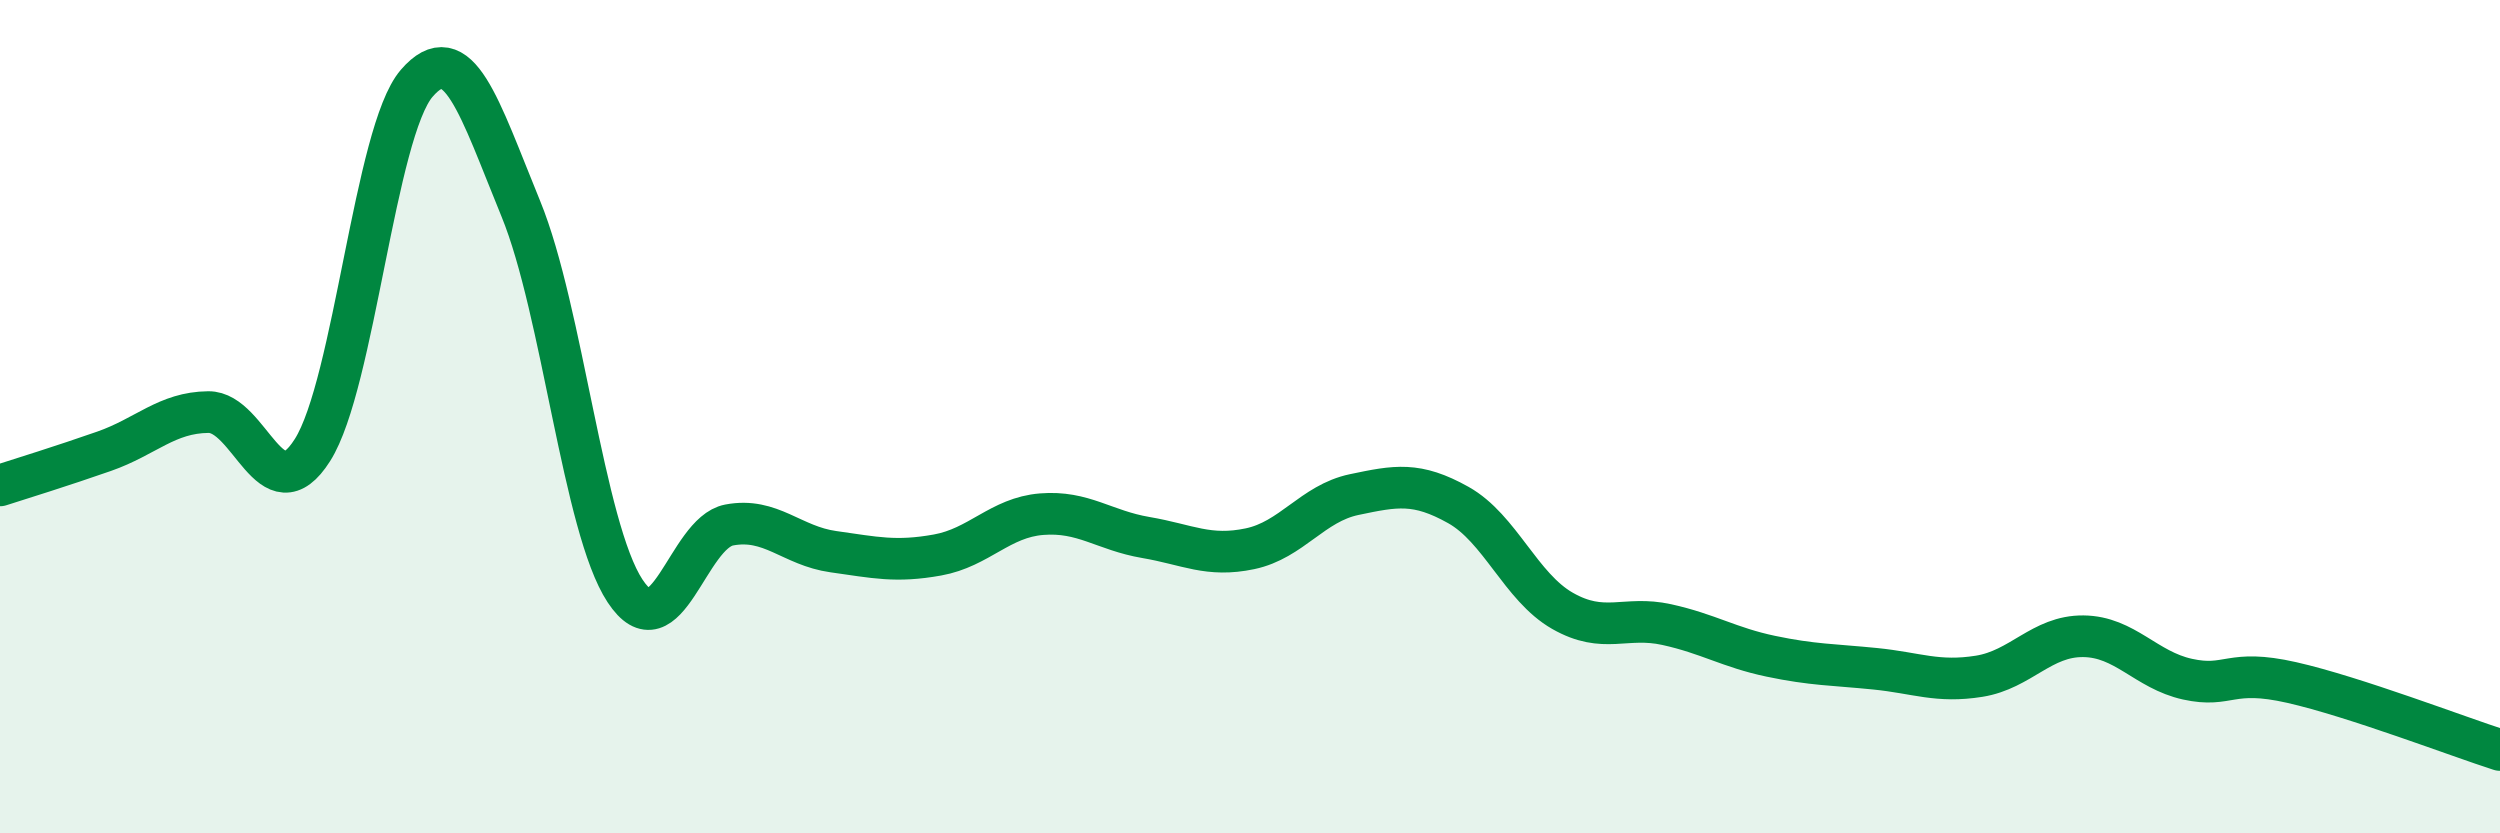
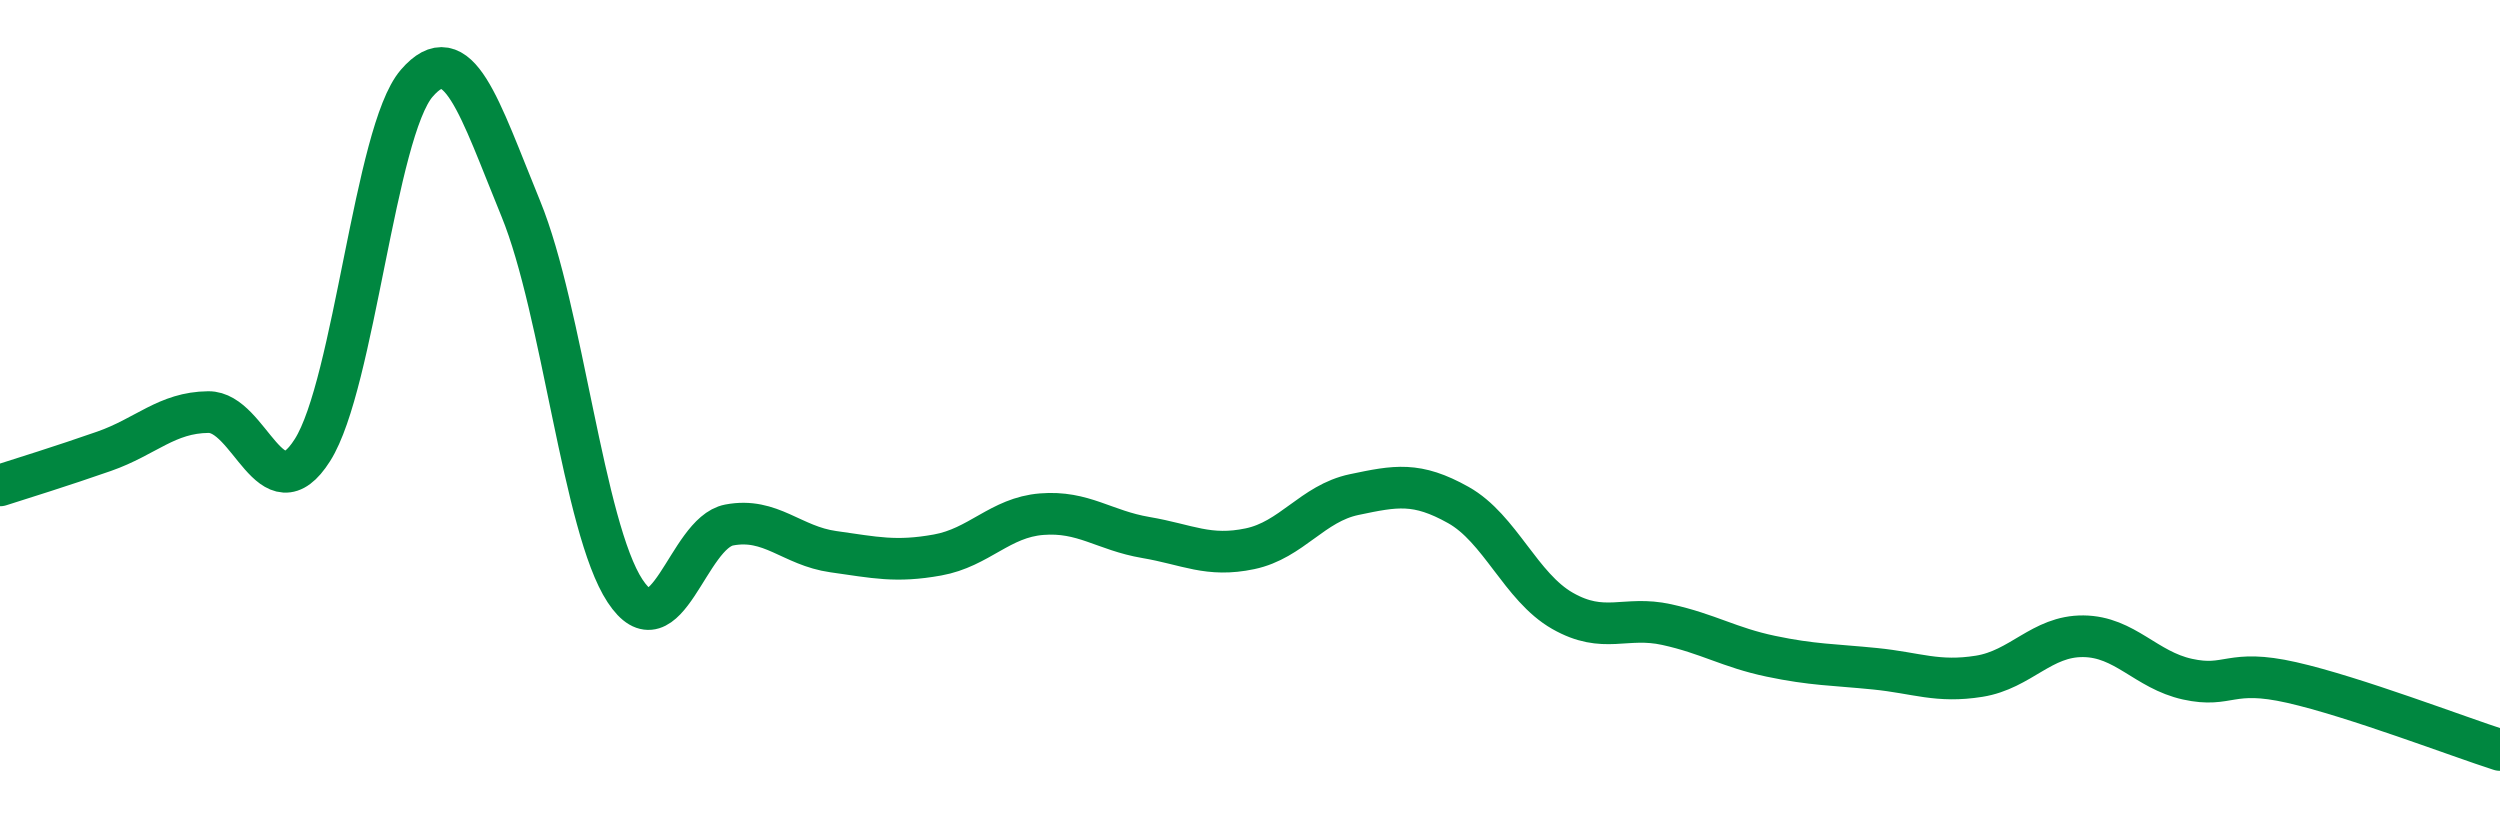
<svg xmlns="http://www.w3.org/2000/svg" width="60" height="20" viewBox="0 0 60 20">
-   <path d="M 0,11.65 C 0.5,11.49 1.5,11.18 2.5,10.83 C 3.5,10.48 4,9.9 5,9.89 C 6,9.88 6.5,12.38 7.5,10.8 C 8.5,9.22 9,3.16 10,2 C 11,0.84 11.5,2.57 12.5,5.01 C 13.5,7.45 14,12.66 15,14.18 C 16,15.7 16.5,12.79 17.5,12.6 C 18.5,12.41 19,13.1 20,13.24 C 21,13.38 21.5,13.5 22.5,13.32 C 23.5,13.14 24,12.42 25,12.34 C 26,12.26 26.5,12.73 27.5,12.9 C 28.5,13.07 29,13.38 30,13.17 C 31,12.96 31.5,12.08 32.5,11.87 C 33.5,11.66 34,11.56 35,12.12 C 36,12.68 36.5,14.09 37.5,14.66 C 38.5,15.23 39,14.77 40,14.99 C 41,15.21 41.5,15.54 42.5,15.75 C 43.5,15.96 44,15.95 45,16.05 C 46,16.15 46.5,16.39 47.5,16.23 C 48.5,16.07 49,15.26 50,15.27 C 51,15.28 51.5,16.08 52.5,16.3 C 53.5,16.52 53.5,16.04 55,16.38 C 56.5,16.72 59,17.68 60,18L60 20L0 20Z" fill="#008740" opacity="0.1" stroke-linecap="round" stroke-linejoin="round" />
  <path d="M 0,11.65 C 0.5,11.49 1.5,11.18 2.5,10.83 C 3.5,10.48 4,9.9 5,9.89 C 6,9.88 6.5,12.38 7.5,10.8 C 8.5,9.22 9,3.16 10,2 C 11,0.84 11.5,2.57 12.5,5.01 C 13.5,7.45 14,12.66 15,14.18 C 16,15.7 16.5,12.79 17.5,12.6 C 18.5,12.41 19,13.1 20,13.24 C 21,13.38 21.5,13.5 22.5,13.32 C 23.5,13.14 24,12.42 25,12.34 C 26,12.26 26.5,12.73 27.5,12.9 C 28.5,13.07 29,13.38 30,13.17 C 31,12.96 31.5,12.08 32.5,11.87 C 33.5,11.66 34,11.56 35,12.12 C 36,12.68 36.5,14.09 37.5,14.66 C 38.5,15.23 39,14.77 40,14.99 C 41,15.21 41.5,15.54 42.5,15.75 C 43.5,15.96 44,15.95 45,16.05 C 46,16.15 46.5,16.39 47.5,16.23 C 48.5,16.07 49,15.26 50,15.27 C 51,15.28 51.5,16.08 52.5,16.3 C 53.5,16.52 53.5,16.04 55,16.38 C 56.5,16.72 59,17.68 60,18" stroke="#008740" stroke-width="1" fill="none" stroke-linecap="round" stroke-linejoin="round" />
</svg>